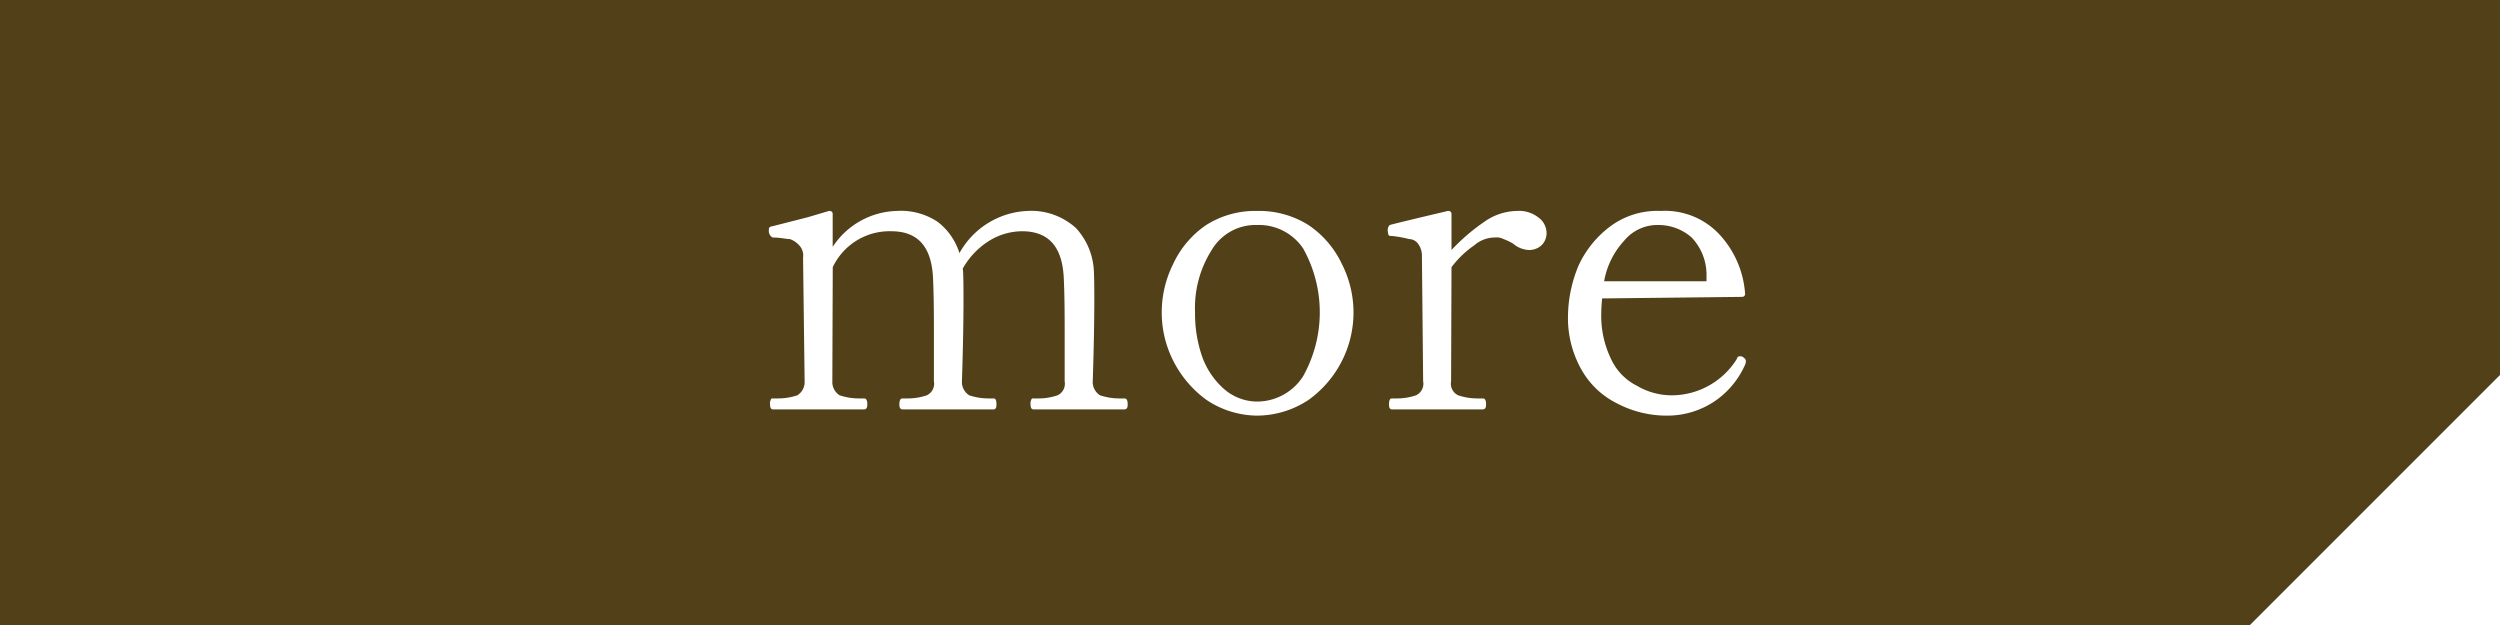
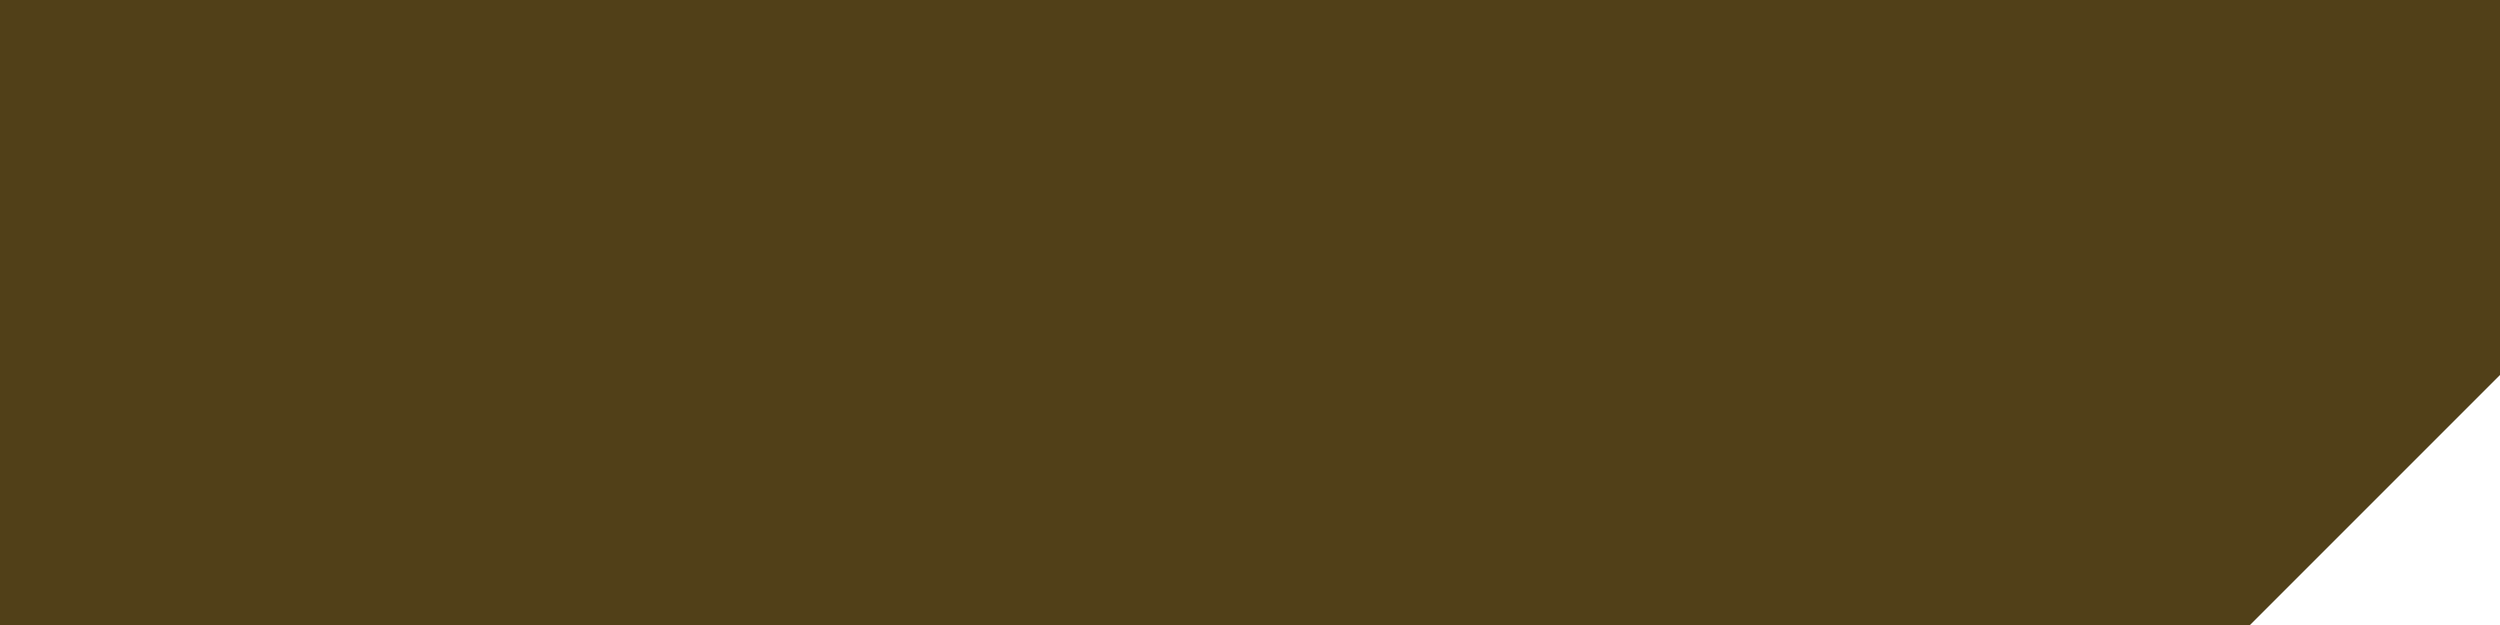
<svg xmlns="http://www.w3.org/2000/svg" id="brn_more01_sp.svg" width="160" height="40" viewBox="0 0 160 40">
  <defs>
    <style>
      .cls-1 {
        fill: #514018;
      }

      .cls-2 {
        fill: #fff;
        fill-rule: evenodd;
      }
    </style>
  </defs>
  <rect id="長方形_1011" data-name="長方形 1011" class="cls-1" width="160" height="40" />
-   <path id="bnr" class="cls-2" d="M986,20737v16H970Z" transform="translate(-826 -20713)" />
-   <path id="more" class="cls-2" d="M897.626,20738.5a3.927,3.927,0,0,1-1.222-.2,1,1,0,0,1-.468-0.9c0.069-2.1.1-3.9,0.1-5.3,0-.8-0.009-1.4-0.026-1.7a4.35,4.35,0,0,0-1.144-2.8,4.248,4.248,0,0,0-3.094-1.1,5.229,5.229,0,0,0-4.368,2.7,4.009,4.009,0,0,0-1.391-2,4.234,4.234,0,0,0-2.613-.7,5.059,5.059,0,0,0-4.108,2.3v-2.1a0.185,0.185,0,0,0-.182-0.2h-0.052l-1.352.4q-2.34.6-2.366,0.6a0.171,0.171,0,0,0-.13.2,0.483,0.483,0,0,0,.234.5c0.5,0,.871.1,1.105,0.1a1.443,1.443,0,0,1,.6.4,0.956,0.956,0,0,1,.247.8l0.1,7.9a1,1,0,0,1-.468.9,3.927,3.927,0,0,1-1.222.2h-0.338a0.115,0.115,0,0,0-.143.1,0.469,0.469,0,0,0-.039.3c0,0.2.061,0.3,0.182,0.3H881.3c0.139,0,.208-0.1.208-0.3,0-.3-0.069-0.4-0.208-0.4H880.96a3.927,3.927,0,0,1-1.222-.2,1,1,0,0,1-.468-0.9l0.026-7.3a4.021,4.021,0,0,1,3.744-2.3c1.716,0,2.609,1,2.678,3.1,0.035,0.8.052,1.8,0.052,3.1v3.4a0.82,0.82,0,0,1-.455.9,3.791,3.791,0,0,1-1.209.2h-0.338c-0.139,0-.208.1-0.208,0.4,0,0.2.069,0.3,0.208,0.3h5.824c0.121,0,.182-0.1.182-0.3,0-.3-0.061-0.4-0.182-0.4h-0.338a3.927,3.927,0,0,1-1.222-.2,1,1,0,0,1-.468-0.9c0.069-2.1.1-3.9,0.1-5.3,0-.8-0.009-1.4-0.026-1.7a0.807,0.807,0,0,0-.026-0.2,4.9,4.9,0,0,1,1.716-1.8,4.036,4.036,0,0,1,2.08-.6c1.716,0,2.609,1,2.678,3.1,0.035,0.8.052,1.7,0.052,3v3.5a0.82,0.82,0,0,1-.455.9,3.791,3.791,0,0,1-1.209.2H892.14a0.115,0.115,0,0,0-.143.1,0.469,0.469,0,0,0-.039.3c0,0.2.061,0.3,0.182,0.3h5.824c0.139,0,.208-0.1.208-0.3,0-.3-0.069-0.4-0.208-0.4h-0.338Zm8.836,1.1a6,6,0,0,0,3.276-1,6.913,6.913,0,0,0,2.145-2.5,6.855,6.855,0,0,0,0-6.2,6.181,6.181,0,0,0-2.145-2.5,5.937,5.937,0,0,0-3.276-.9,5.872,5.872,0,0,0-3.263.9,6.12,6.12,0,0,0-2.119,2.5,6.921,6.921,0,0,0-.728,3.1,6.817,6.817,0,0,0,.741,3.1,6.963,6.963,0,0,0,2.132,2.5,5.892,5.892,0,0,0,3.237,1h0Zm0-.9a3.243,3.243,0,0,1-2.119-.8,5.008,5.008,0,0,1-1.378-2,8.3,8.3,0,0,1-.481-2.9,6.912,6.912,0,0,1,1.066-4,3.257,3.257,0,0,1,2.912-1.6,3.409,3.409,0,0,1,2.938,1.5,8.373,8.373,0,0,1-.013,8.2,3.51,3.51,0,0,1-2.925,1.6h0Zm16.646-12.2a3.711,3.711,0,0,0-2.119.7,12.578,12.578,0,0,0-2.093,1.8v-2.3a0.185,0.185,0,0,0-.182-0.2h-0.052q-3.173.75-3.718,0.9a0.459,0.459,0,0,0-.13.3,1.188,1.188,0,0,0,.039.3c0.026,0.1.091,0.1,0.2,0.1a7.568,7.568,0,0,1,1.131.2,0.727,0.727,0,0,1,.572.3,1.282,1.282,0,0,1,.247.8l0.078,8a0.82,0.82,0,0,1-.455.9,3.791,3.791,0,0,1-1.209.2h-0.338c-0.121,0-.182.1-0.182,0.4,0,0.2.061,0.3,0.182,0.3H920.9c0.139,0,.208-0.1.208-0.3,0-.3-0.069-0.4-0.208-0.4H920.56a3.881,3.881,0,0,1-1.235-.2,0.82,0.82,0,0,1-.455-0.9l0.026-7.3a6.292,6.292,0,0,1,1.456-1.4,2.017,2.017,0,0,1,1.352-.5,0.911,0.911,0,0,1,.52.1,3.477,3.477,0,0,1,.624.3,1.673,1.673,0,0,0,.988.4,1.162,1.162,0,0,0,.819-0.3,1.086,1.086,0,0,0,.325-0.8,1.243,1.243,0,0,0-.546-1,1.985,1.985,0,0,0-1.326-.4h0Zm14.5,9.4a0.3,0.3,0,0,0-.234-0.1c-0.087,0-.165,0-0.234.2a4.922,4.922,0,0,1-4.108,2.3,4.379,4.379,0,0,1-2.249-.6,3.612,3.612,0,0,1-1.664-1.7,6.345,6.345,0,0,1-.637-3q0-.3.052-0.9l8.97-.1a0.185,0.185,0,0,0,.182-0.2h0a6.2,6.2,0,0,0-1.742-3.9,4.766,4.766,0,0,0-3.666-1.4,5.055,5.055,0,0,0-3.237,1,6.554,6.554,0,0,0-2.015,2.5,8.64,8.64,0,0,0-.676,3.3,6.685,6.685,0,0,0,.832,3.3,5.317,5.317,0,0,0,2.275,2.2,6.837,6.837,0,0,0,3.185.8,5.431,5.431,0,0,0,3.211-1,5.537,5.537,0,0,0,1.807-2.2,0.645,0.645,0,0,0,.078-0.3,0.269,0.269,0,0,0-.13-0.2h0Zm-5.486-8.5a3.211,3.211,0,0,1,2.145.8,3.468,3.468,0,0,1,.949,2.5v0.3h-6.552a5.131,5.131,0,0,1,1.287-2.6,2.755,2.755,0,0,1,2.171-1h0Z" transform="translate(-826 -20713)" />
+   <path id="bnr" class="cls-2" d="M986,20737v16H970" transform="translate(-826 -20713)" />
</svg>